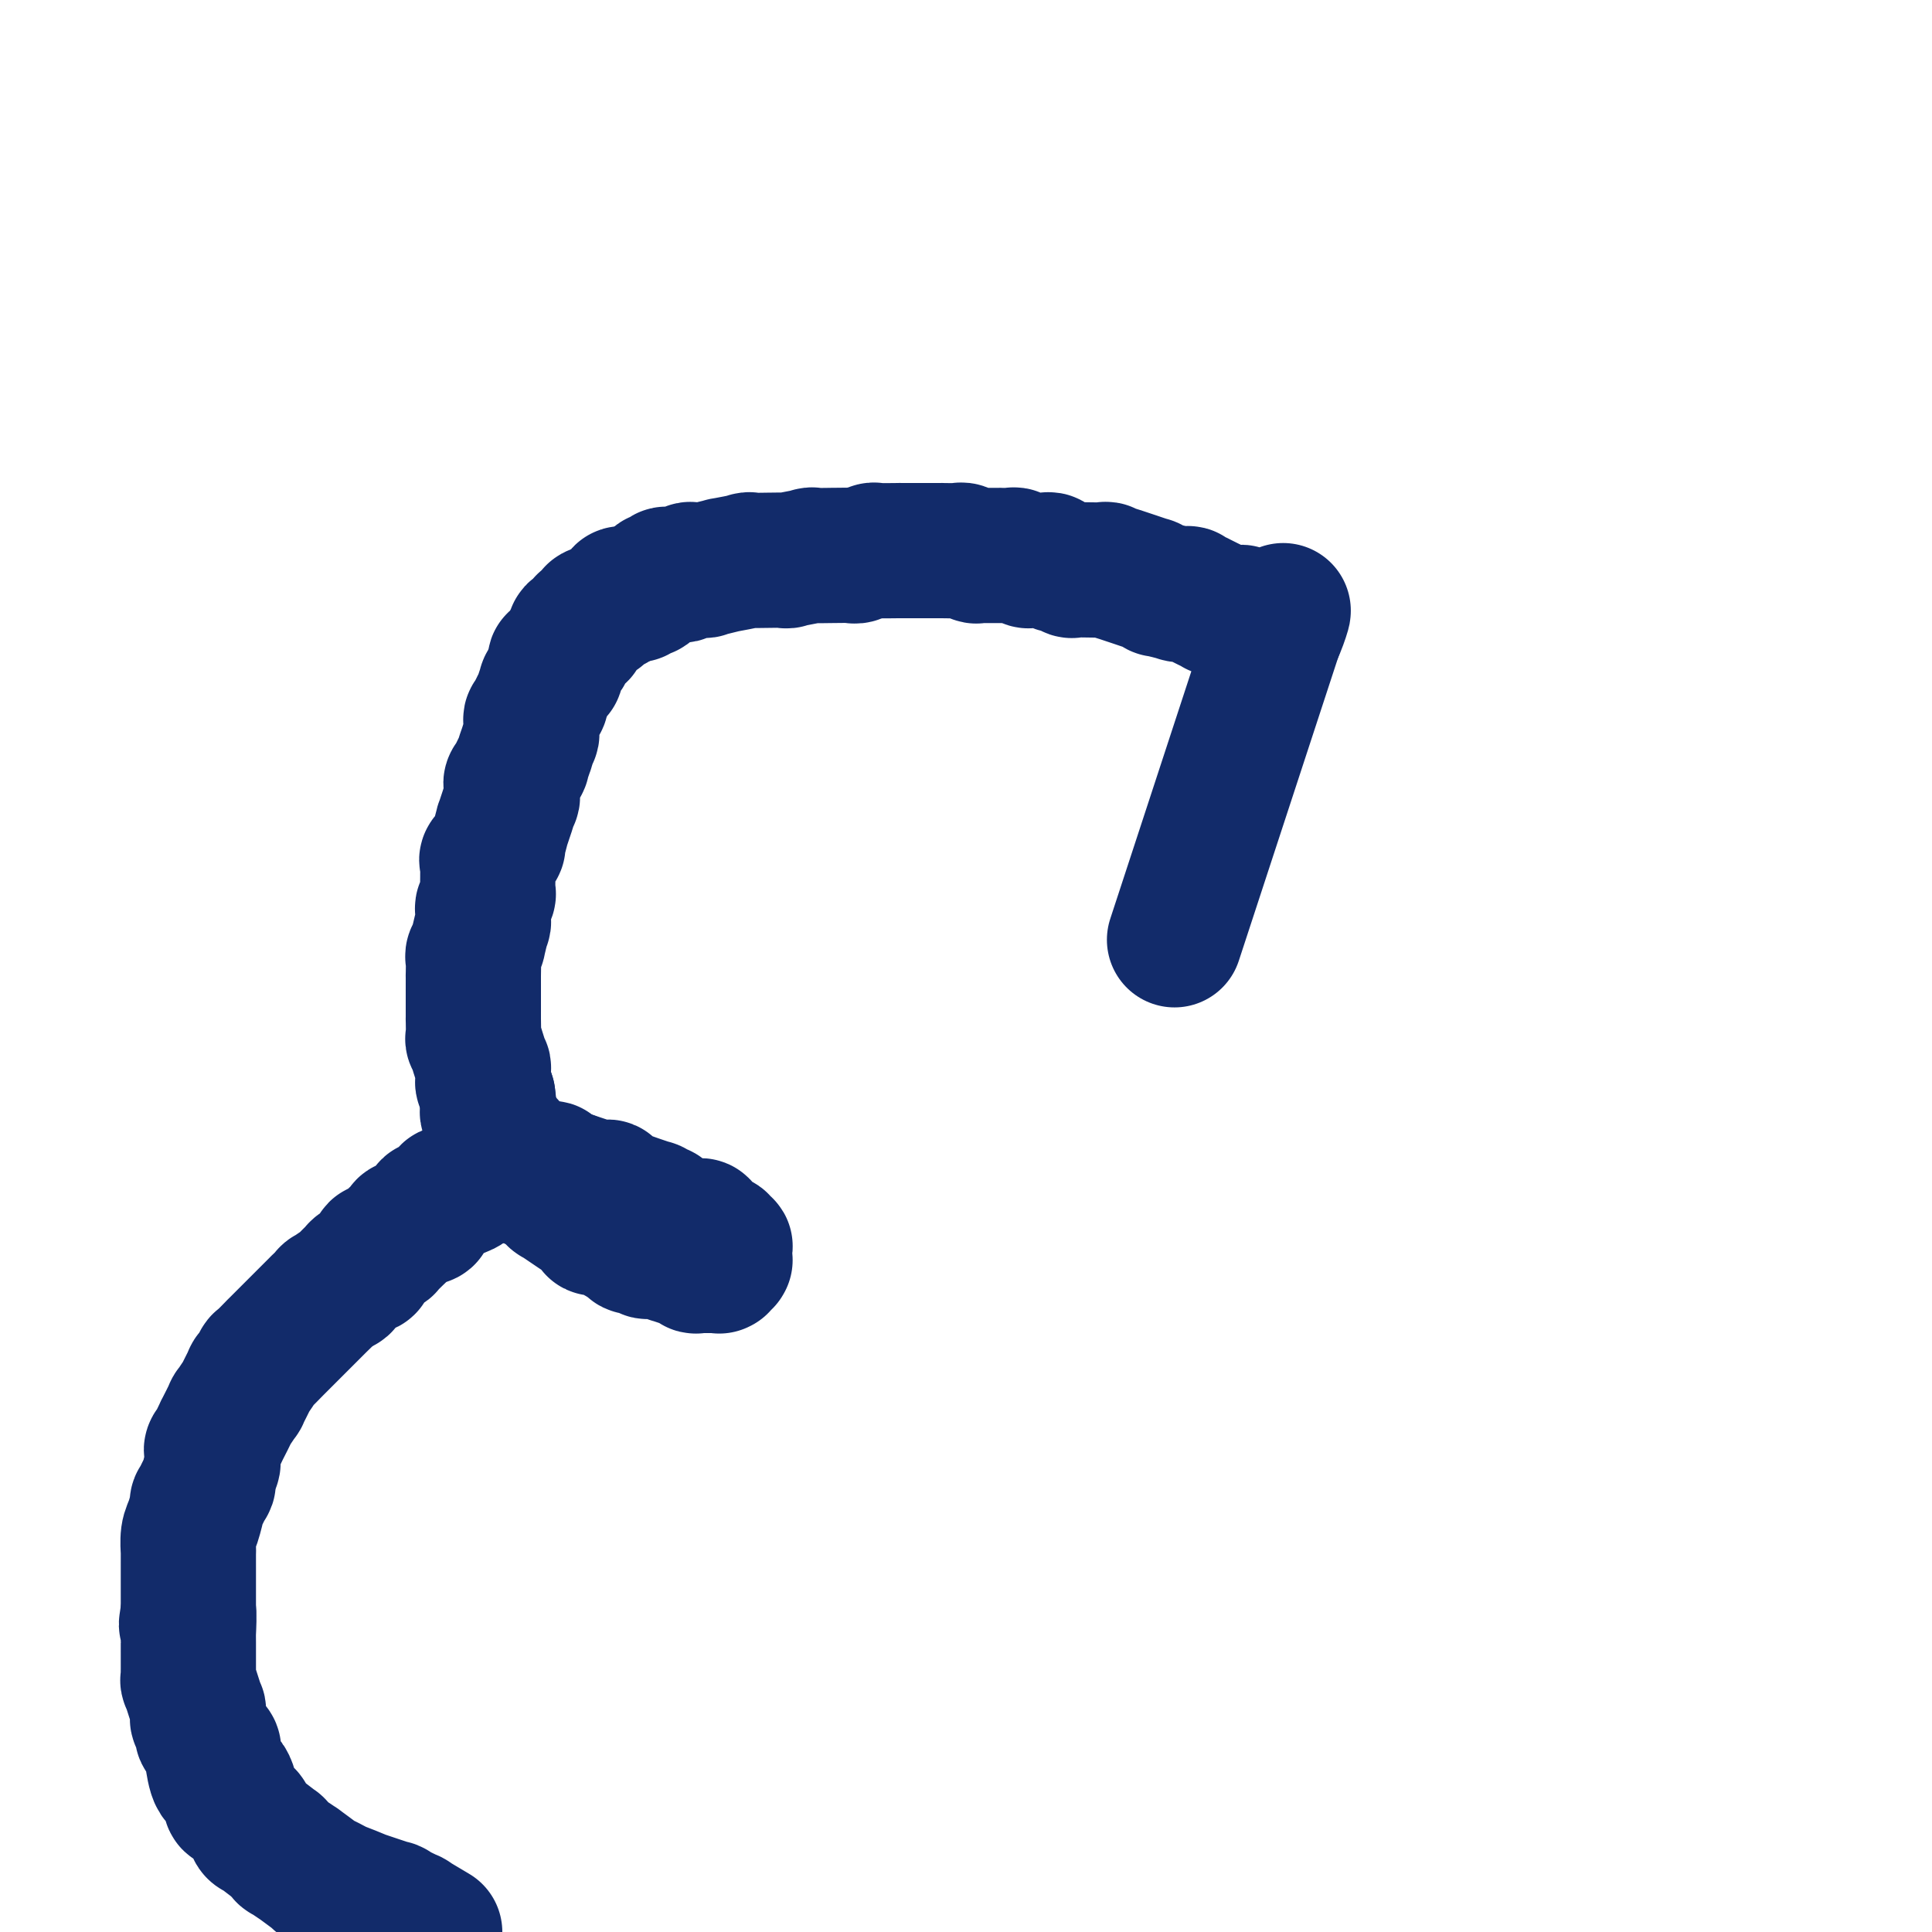
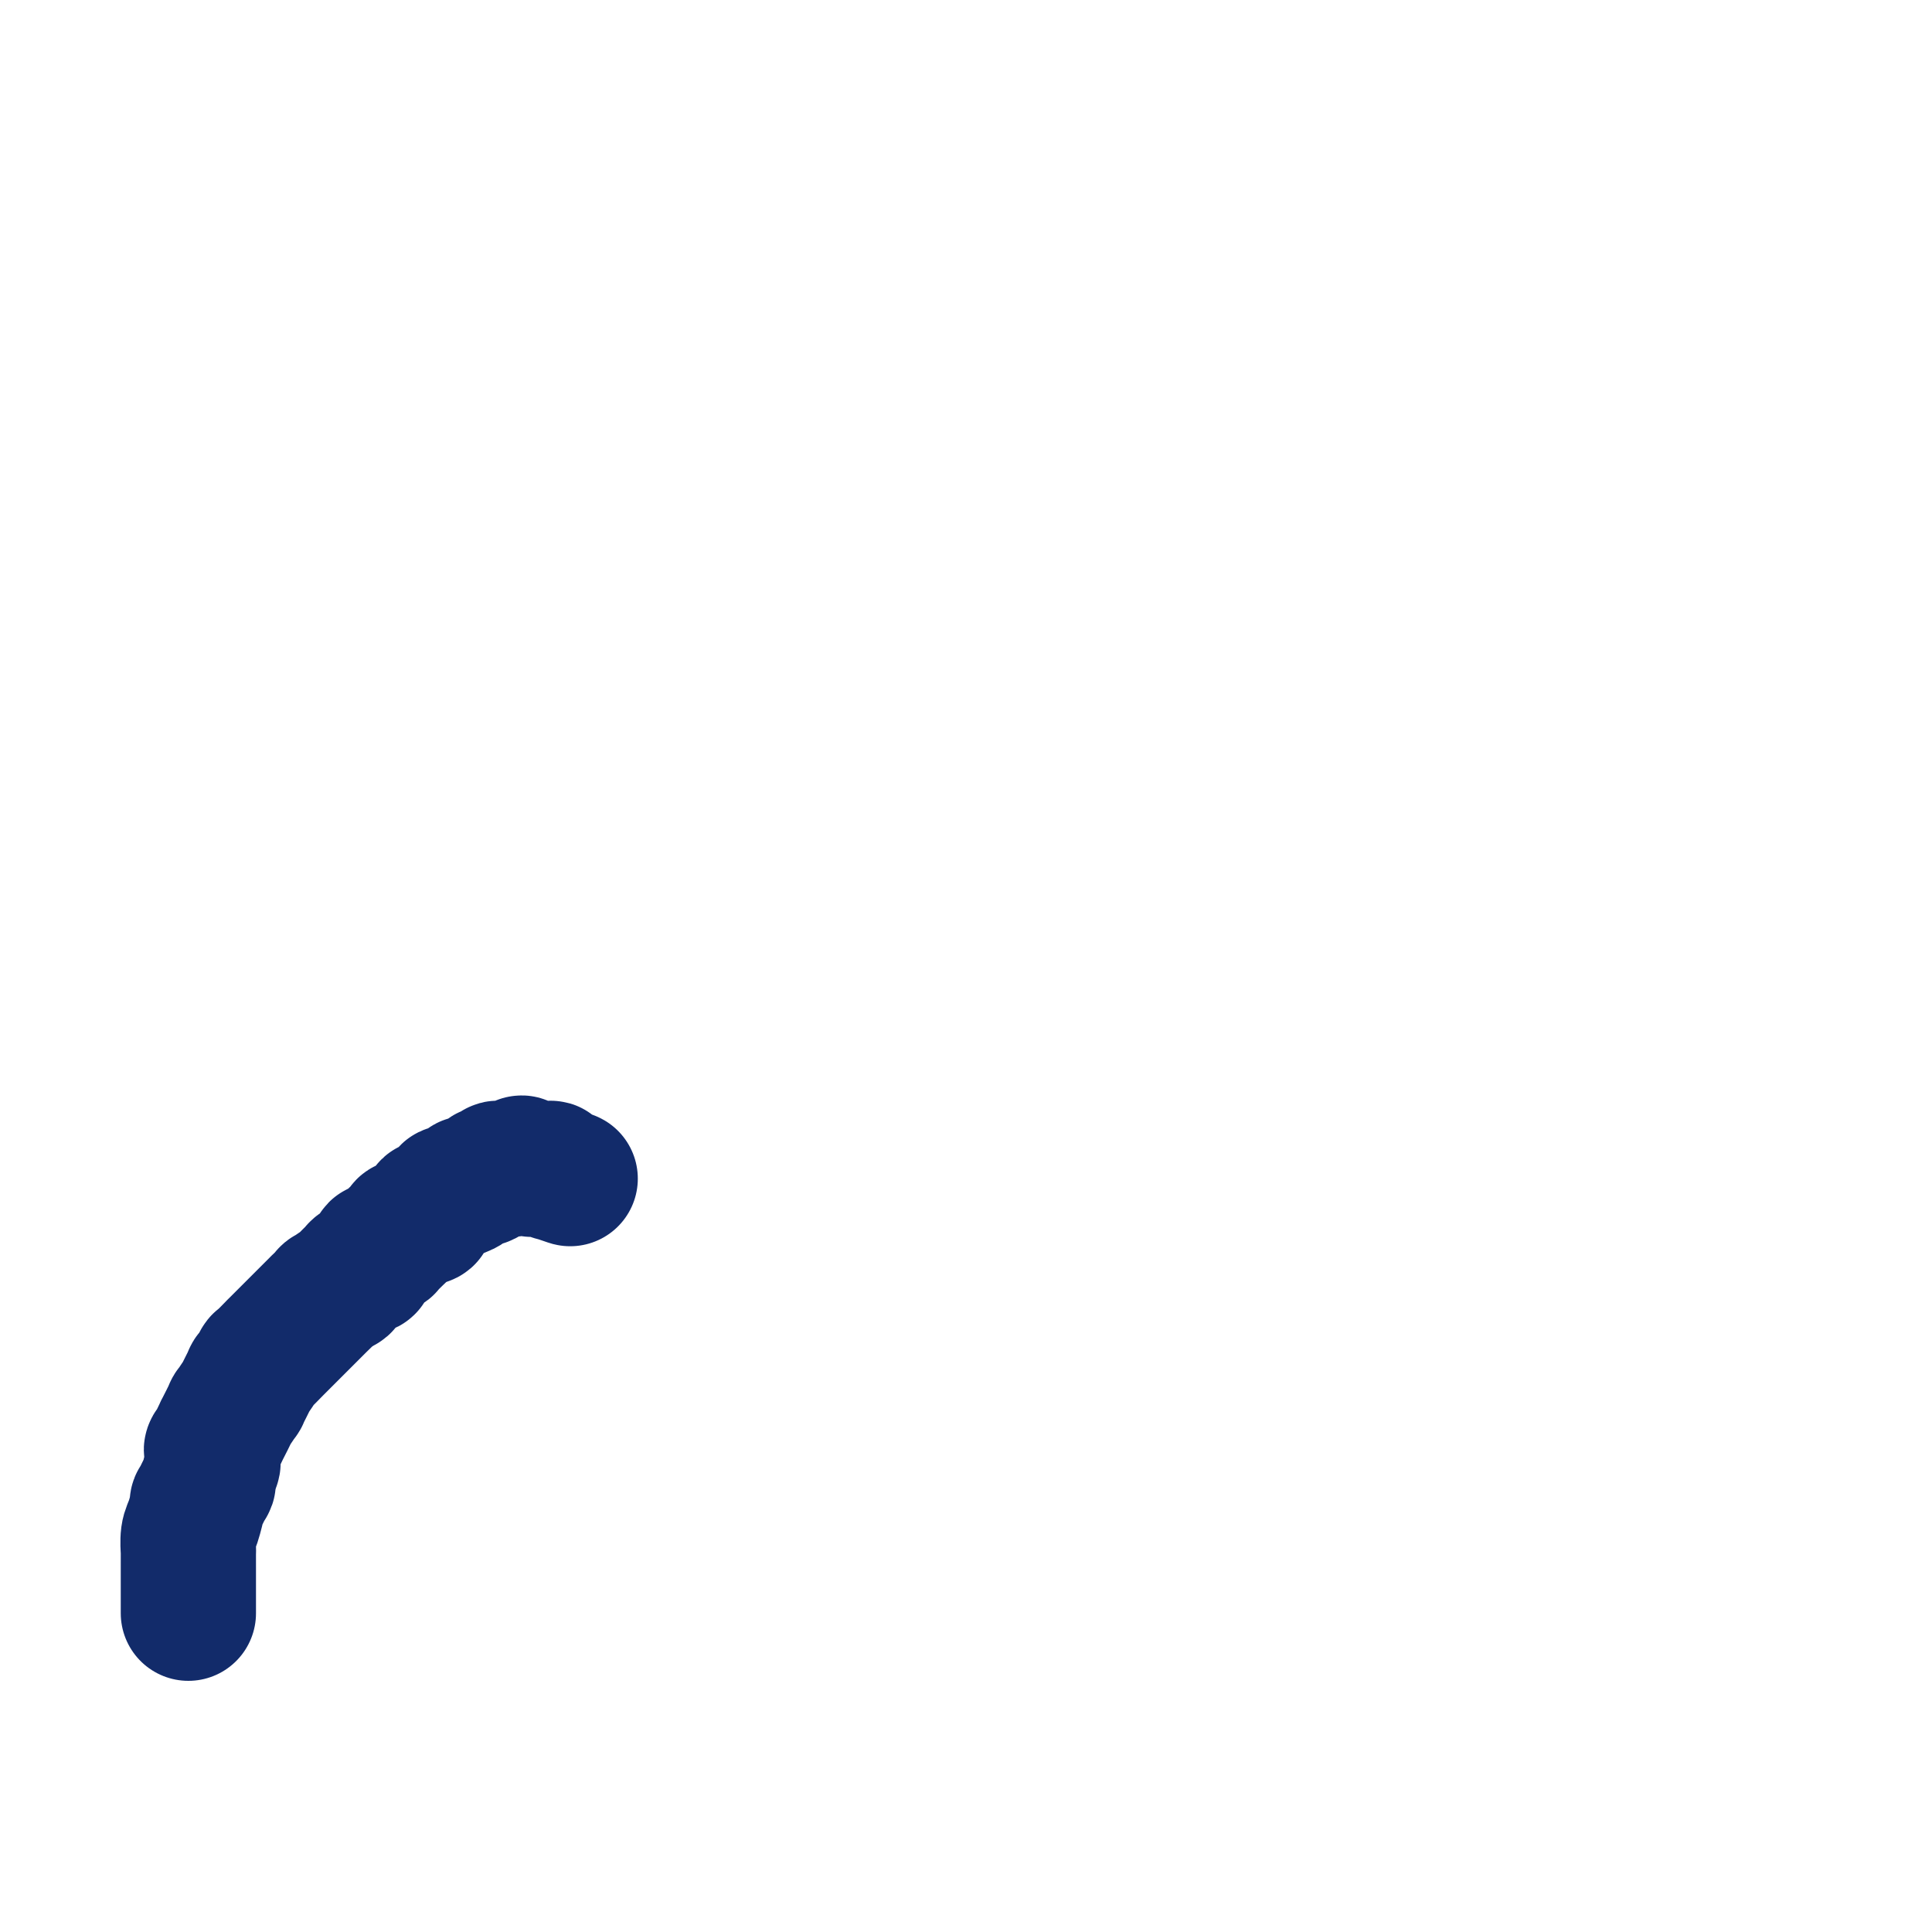
<svg xmlns="http://www.w3.org/2000/svg" viewBox="0 0 400 400" version="1.1">
  <g fill="none" stroke="#122B6A" stroke-width="28" stroke-linecap="round" stroke-linejoin="round">
-     <path d="M245,189c-1.583,4.833 -3.167,9.667 0,0c3.167,-9.667 11.083,-33.833 19,-58" />
-     <path d="M264,131c3.066,-8.968 1.230,-2.388 0,0c-1.230,2.388 -1.854,0.583 -2,0c-0.146,-0.583 0.187,0.056 0,0c-0.187,-0.056 -0.896,-0.807 -1,-1c-0.104,-0.193 0.395,0.173 0,0c-0.395,-0.173 -1.683,-0.884 -2,-1c-0.317,-0.116 0.339,0.362 0,0c-0.339,-0.362 -1.672,-1.565 -2,-2c-0.328,-0.435 0.349,-0.101 0,0c-0.349,0.101 -1.723,-0.029 -2,0c-0.277,0.029 0.545,0.219 0,0c-0.545,-0.219 -2.455,-0.847 -3,-1c-0.545,-0.153 0.277,0.170 0,0c-0.277,-0.170 -1.652,-0.834 -2,-1c-0.348,-0.166 0.329,0.166 0,0c-0.329,-0.166 -1.666,-0.829 -2,-1c-0.334,-0.171 0.335,0.152 0,0c-0.335,-0.152 -1.675,-0.777 -2,-1c-0.325,-0.223 0.364,-0.045 0,0c-0.364,0.045 -1.780,-0.045 -2,0c-0.220,0.045 0.757,0.223 0,0c-0.757,-0.223 -3.248,-0.849 -4,-1c-0.752,-0.151 0.236,0.171 0,0c-0.236,-0.171 -1.697,-0.834 -2,-1c-0.303,-0.166 0.553,0.167 0,0c-0.553,-0.167 -2.514,-0.833 -3,-1c-0.486,-0.167 0.504,0.166 0,0c-0.504,-0.166 -2.501,-0.829 -3,-1c-0.499,-0.171 0.501,0.150 0,0c-0.501,-0.150 -2.504,-0.773 -3,-1c-0.496,-0.227 0.515,-0.060 0,0c-0.515,0.060 -2.556,0.012 -3,0c-0.444,-0.012 0.710,0.012 0,0c-0.710,-0.012 -3.285,-0.060 -4,0c-0.715,0.060 0.429,0.226 0,0c-0.429,-0.226 -2.432,-0.846 -3,-1c-0.568,-0.154 0.300,0.156 0,0c-0.300,-0.156 -1.767,-0.778 -2,-1c-0.233,-0.222 0.768,-0.046 0,0c-0.768,0.046 -3.304,-0.040 -4,0c-0.696,0.040 0.447,0.207 0,0c-0.447,-0.207 -2.486,-0.788 -3,-1c-0.514,-0.212 0.495,-0.057 0,0c-0.495,0.057 -2.495,0.015 -3,0c-0.505,-0.015 0.485,-0.003 0,0c-0.485,0.003 -2.444,-0.003 -3,0c-0.556,0.003 0.290,0.015 0,0c-0.290,-0.015 -1.716,-0.057 -2,0c-0.284,0.057 0.573,0.211 0,0c-0.573,-0.211 -2.576,-0.789 -3,-1c-0.424,-0.211 0.730,-0.057 0,0c-0.730,0.057 -3.346,0.015 -4,0c-0.654,-0.015 0.654,-0.004 0,0c-0.654,0.004 -3.270,0.001 -4,0c-0.730,-0.001 0.426,-0.000 0,0c-0.426,0.000 -2.436,0.000 -3,0c-0.564,-0.000 0.316,-0.001 0,0c-0.316,0.001 -1.828,0.004 -2,0c-0.172,-0.004 0.996,-0.015 0,0c-0.996,0.015 -4.158,0.057 -5,0c-0.842,-0.057 0.634,-0.211 0,0c-0.634,0.211 -3.377,0.789 -4,1c-0.623,0.211 0.876,0.056 0,0c-0.876,-0.056 -4.125,-0.011 -5,0c-0.875,0.011 0.625,-0.011 0,0c-0.625,0.011 -3.375,0.056 -4,0c-0.625,-0.056 0.874,-0.211 0,0c-0.874,0.211 -4.121,0.789 -5,1c-0.879,0.211 0.611,0.055 0,0c-0.611,-0.055 -3.322,-0.011 -4,0c-0.678,0.011 0.678,-0.012 0,0c-0.678,0.012 -3.389,0.060 -4,0c-0.611,-0.060 0.876,-0.226 0,0c-0.876,0.226 -4.117,0.846 -5,1c-0.883,0.154 0.593,-0.156 0,0c-0.593,0.156 -3.253,0.778 -4,1c-0.747,0.222 0.420,0.045 0,0c-0.420,-0.045 -2.426,0.041 -3,0c-0.574,-0.041 0.283,-0.208 0,0c-0.283,0.208 -1.706,0.792 -2,1c-0.294,0.208 0.540,0.040 0,0c-0.540,-0.040 -2.454,0.050 -3,0c-0.546,-0.050 0.276,-0.239 0,0c-0.276,0.239 -1.651,0.905 -2,1c-0.349,0.095 0.328,-0.381 0,0c-0.328,0.381 -1.660,1.619 -2,2c-0.340,0.381 0.311,-0.094 0,0c-0.311,0.094 -1.584,0.756 -2,1c-0.416,0.244 0.024,0.070 0,0c-0.024,-0.070 -0.512,-0.035 -1,0" />
-     <path d="M131,123c-3.587,1.078 -0.554,0.274 0,0c0.554,-0.274 -1.373,-0.017 -2,0c-0.627,0.017 0.044,-0.207 0,0c-0.044,0.207 -0.804,0.844 -1,1c-0.196,0.156 0.173,-0.169 0,0c-0.173,0.169 -0.888,0.834 -1,1c-0.112,0.166 0.377,-0.166 0,0c-0.377,0.166 -1.622,0.829 -2,1c-0.378,0.171 0.110,-0.152 0,0c-0.110,0.152 -0.818,0.777 -1,1c-0.182,0.223 0.163,0.045 0,0c-0.163,-0.045 -0.832,0.045 -1,0c-0.168,-0.045 0.166,-0.224 0,0c-0.166,0.224 -0.833,0.852 -1,1c-0.167,0.148 0.167,-0.185 0,0c-0.167,0.185 -0.833,0.887 -1,1c-0.167,0.113 0.166,-0.363 0,0c-0.166,0.363 -0.829,1.565 -1,2c-0.171,0.435 0.151,0.101 0,0c-0.151,-0.101 -0.777,0.030 -1,0c-0.223,-0.030 -0.045,-0.220 0,0c0.045,0.220 -0.045,0.851 0,1c0.045,0.149 0.223,-0.186 0,0c-0.223,0.186 -0.848,0.891 -1,1c-0.152,0.109 0.171,-0.378 0,0c-0.171,0.378 -0.834,1.622 -1,2c-0.166,0.378 0.166,-0.111 0,0c-0.166,0.111 -0.829,0.822 -1,1c-0.171,0.178 0.152,-0.178 0,0c-0.152,0.178 -0.777,0.889 -1,1c-0.223,0.111 -0.045,-0.379 0,0c0.045,0.379 -0.045,1.627 0,2c0.045,0.373 0.223,-0.127 0,0c-0.223,0.127 -0.849,0.883 -1,1c-0.151,0.117 0.171,-0.405 0,0c-0.171,0.405 -0.834,1.739 -1,2c-0.166,0.261 0.167,-0.549 0,0c-0.167,0.549 -0.833,2.457 -1,3c-0.167,0.543 0.166,-0.278 0,0c-0.166,0.278 -0.829,1.656 -1,2c-0.171,0.344 0.152,-0.346 0,0c-0.152,0.346 -0.777,1.727 -1,2c-0.223,0.273 -0.045,-0.561 0,0c0.045,0.561 -0.045,2.517 0,3c0.045,0.483 0.224,-0.505 0,0c-0.224,0.505 -0.852,2.505 -1,3c-0.148,0.495 0.185,-0.515 0,0c-0.185,0.515 -0.887,2.557 -1,3c-0.113,0.443 0.363,-0.711 0,0c-0.363,0.711 -1.565,3.289 -2,4c-0.435,0.711 -0.101,-0.443 0,0c0.101,0.443 -0.030,2.485 0,3c0.030,0.515 0.219,-0.497 0,0c-0.219,0.497 -0.848,2.503 -1,3c-0.152,0.497 0.171,-0.515 0,0c-0.171,0.515 -0.838,2.557 -1,3c-0.162,0.443 0.181,-0.711 0,0c-0.181,0.711 -0.886,3.289 -1,4c-0.114,0.711 0.362,-0.444 0,0c-0.362,0.444 -1.561,2.489 -2,3c-0.439,0.511 -0.117,-0.511 0,0c0.117,0.511 0.027,2.556 0,3c-0.027,0.444 0.007,-0.711 0,0c-0.007,0.711 -0.055,3.289 0,4c0.055,0.711 0.212,-0.444 0,0c-0.212,0.444 -0.793,2.489 -1,3c-0.207,0.511 -0.040,-0.511 0,0c0.040,0.511 -0.046,2.556 0,3c0.046,0.444 0.222,-0.712 0,0c-0.222,0.712 -0.844,3.293 -1,4c-0.156,0.707 0.154,-0.459 0,0c-0.154,0.459 -0.773,2.541 -1,3c-0.227,0.459 -0.061,-0.707 0,0c0.061,0.707 0.016,3.288 0,4c-0.016,0.712 -0.004,-0.443 0,0c0.004,0.443 0.001,2.485 0,3c-0.001,0.515 -0.000,-0.497 0,0c0.000,0.497 0.000,2.503 0,3c-0.000,0.497 -0.001,-0.515 0,0c0.001,0.515 0.004,2.557 0,3c-0.004,0.443 -0.016,-0.711 0,0c0.016,0.711 0.061,3.289 0,4c-0.061,0.711 -0.227,-0.443 0,0c0.227,0.443 0.846,2.485 1,3c0.154,0.515 -0.155,-0.495 0,0c0.155,0.495 0.776,2.494 1,3c0.224,0.506 0.050,-0.483 0,0c-0.050,0.483 0.025,2.438 0,3c-0.025,0.562 -0.150,-0.268 0,0c0.150,0.268 0.575,1.634 1,3" />
-     <path d="M101,227c0.459,4.295 0.108,0.531 0,0c-0.108,-0.531 0.028,2.171 0,3c-0.028,0.829 -0.220,-0.215 0,0c0.220,0.215 0.851,1.687 1,2c0.149,0.313 -0.186,-0.535 0,0c0.186,0.535 0.891,2.453 1,3c0.109,0.547 -0.378,-0.276 0,0c0.378,0.276 1.622,1.651 2,2c0.378,0.349 -0.111,-0.329 0,0c0.111,0.329 0.823,1.666 1,2c0.177,0.334 -0.179,-0.333 0,0c0.179,0.333 0.893,1.666 1,2c0.107,0.334 -0.394,-0.332 0,0c0.394,0.332 1.683,1.663 2,2c0.317,0.337 -0.338,-0.318 0,0c0.338,0.318 1.668,1.610 2,2c0.332,0.390 -0.335,-0.122 0,0c0.335,0.122 1.671,0.878 2,1c0.329,0.122 -0.350,-0.390 0,0c0.350,0.390 1.727,1.682 2,2c0.273,0.318 -0.560,-0.337 0,0c0.560,0.337 2.512,1.667 3,2c0.488,0.333 -0.487,-0.331 0,0c0.487,0.331 2.436,1.656 3,2c0.564,0.344 -0.257,-0.292 0,0c0.257,0.292 1.593,1.512 2,2c0.407,0.488 -0.113,0.244 0,0c0.113,-0.244 0.860,-0.487 2,0c1.140,0.487 2.671,1.703 3,2c0.329,0.297 -0.546,-0.327 0,0c0.546,0.327 2.512,1.605 3,2c0.488,0.395 -0.502,-0.091 0,0c0.502,0.091 2.497,0.761 3,1c0.503,0.239 -0.485,0.049 0,0c0.485,-0.049 2.443,0.043 3,0c0.557,-0.043 -0.288,-0.223 0,0c0.288,0.223 1.707,0.848 2,1c0.293,0.152 -0.540,-0.170 0,0c0.540,0.170 2.454,0.830 3,1c0.546,0.170 -0.276,-0.151 0,0c0.276,0.151 1.651,0.772 2,1c0.349,0.228 -0.328,0.061 0,0c0.328,-0.061 1.661,-0.016 2,0c0.339,0.016 -0.316,0.004 0,0c0.316,-0.004 1.601,-0.001 2,0c0.399,0.001 -0.090,0.001 0,0c0.090,-0.001 0.760,-0.004 1,0c0.240,0.004 0.050,0.015 0,0c-0.050,-0.015 0.039,-0.057 0,0c-0.039,0.057 -0.207,0.212 0,0c0.207,-0.212 0.787,-0.792 1,-1c0.213,-0.208 0.057,-0.046 0,0c-0.057,0.046 -0.015,-0.026 0,0c0.015,0.026 0.004,0.151 0,0c-0.004,-0.151 -0.001,-0.577 0,-1c0.001,-0.423 0.000,-0.844 0,-1c-0.000,-0.156 -0.000,-0.046 0,0c0.000,0.046 0.001,0.027 0,0c-0.001,-0.027 -0.005,-0.064 0,0c0.005,0.064 0.018,0.229 0,0c-0.018,-0.229 -0.065,-0.850 0,-1c0.065,-0.150 0.244,0.172 0,0c-0.244,-0.172 -0.911,-0.838 -1,-1c-0.089,-0.162 0.400,0.181 0,0c-0.400,-0.181 -1.688,-0.886 -2,-1c-0.312,-0.114 0.353,0.363 0,0c-0.353,-0.363 -1.725,-1.566 -2,-2c-0.275,-0.434 0.546,-0.100 0,0c-0.546,0.100 -2.460,-0.034 -3,0c-0.540,0.034 0.292,0.234 0,0c-0.292,-0.234 -1.708,-0.904 -2,-1c-0.292,-0.096 0.542,0.382 0,0c-0.542,-0.382 -2.459,-1.623 -3,-2c-0.541,-0.377 0.293,0.110 0,0c-0.293,-0.110 -1.712,-0.819 -2,-1c-0.288,-0.181 0.557,0.164 0,0c-0.557,-0.164 -2.515,-0.836 -3,-1c-0.485,-0.164 0.503,0.180 0,0c-0.503,-0.180 -2.497,-0.886 -3,-1c-0.503,-0.114 0.485,0.363 0,0c-0.485,-0.363 -2.443,-1.565 -3,-2c-0.557,-0.435 0.288,-0.102 0,0c-0.288,0.102 -1.707,-0.028 -2,0c-0.293,0.028 0.540,0.214 0,0c-0.540,-0.214 -2.453,-0.827 -3,-1c-0.547,-0.173 0.272,0.093 0,0c-0.272,-0.093 -1.636,-0.547 -3,-1" />
    <path d="M118,244c-3.990,-1.482 -0.464,-0.187 0,0c0.464,0.187 -2.132,-0.735 -3,-1c-0.868,-0.265 -0.007,0.125 0,0c0.007,-0.125 -0.839,-0.766 -1,-1c-0.161,-0.234 0.365,-0.063 0,0c-0.365,0.063 -1.619,0.017 -2,0c-0.381,-0.017 0.110,-0.003 0,0c-0.110,0.003 -0.822,-0.003 -1,0c-0.178,0.003 0.179,0.014 0,0c-0.179,-0.014 -0.893,-0.052 -1,0c-0.107,0.052 0.393,0.196 0,0c-0.393,-0.196 -1.679,-0.732 -2,-1c-0.321,-0.268 0.323,-0.268 0,0c-0.323,0.268 -1.611,0.804 -2,1c-0.389,0.196 0.122,0.051 0,0c-0.122,-0.051 -0.878,-0.010 -1,0c-0.122,0.010 0.389,-0.013 0,0c-0.389,0.013 -1.678,0.060 -2,0c-0.322,-0.060 0.323,-0.227 0,0c-0.323,0.227 -1.615,0.849 -2,1c-0.385,0.151 0.135,-0.171 0,0c-0.135,0.171 -0.927,0.833 -1,1c-0.073,0.167 0.571,-0.161 0,0c-0.571,0.161 -2.358,0.813 -3,1c-0.642,0.187 -0.138,-0.089 0,0c0.138,0.089 -0.089,0.543 -1,1c-0.911,0.457 -2.504,0.915 -3,1c-0.496,0.085 0.107,-0.204 0,0c-0.107,0.204 -0.923,0.900 -1,1c-0.077,0.100 0.586,-0.396 0,0c-0.586,0.396 -2.421,1.683 -3,2c-0.579,0.317 0.100,-0.338 0,0c-0.100,0.338 -0.977,1.668 -1,2c-0.023,0.332 0.809,-0.334 0,0c-0.809,0.334 -3.258,1.666 -4,2c-0.742,0.334 0.224,-0.332 0,0c-0.224,0.332 -1.637,1.663 -2,2c-0.363,0.337 0.325,-0.319 0,0c-0.325,0.319 -1.665,1.614 -2,2c-0.335,0.386 0.333,-0.136 0,0c-0.333,0.136 -1.667,0.931 -2,1c-0.333,0.069 0.334,-0.587 0,0c-0.334,0.587 -1.671,2.418 -2,3c-0.329,0.582 0.350,-0.085 0,0c-0.350,0.085 -1.727,0.921 -2,1c-0.273,0.079 0.560,-0.598 0,0c-0.560,0.598 -2.512,2.470 -3,3c-0.488,0.530 0.489,-0.282 0,0c-0.489,0.282 -2.445,1.657 -3,2c-0.555,0.343 0.289,-0.346 0,0c-0.289,0.346 -1.711,1.727 -2,2c-0.289,0.273 0.557,-0.561 0,0c-0.557,0.561 -2.515,2.516 -3,3c-0.485,0.484 0.504,-0.504 0,0c-0.504,0.504 -2.501,2.501 -3,3c-0.499,0.499 0.499,-0.500 0,0c-0.499,0.500 -2.496,2.500 -3,3c-0.504,0.500 0.484,-0.501 0,0c-0.484,0.501 -2.439,2.504 -3,3c-0.561,0.496 0.272,-0.515 0,0c-0.272,0.515 -1.650,2.557 -2,3c-0.350,0.443 0.329,-0.712 0,0c-0.329,0.712 -1.665,3.293 -2,4c-0.335,0.707 0.333,-0.460 0,0c-0.333,0.460 -1.666,2.546 -2,3c-0.334,0.454 0.331,-0.723 0,0c-0.331,0.723 -1.658,3.345 -2,4c-0.342,0.655 0.302,-0.656 0,0c-0.302,0.656 -1.549,3.278 -2,4c-0.451,0.722 -0.105,-0.456 0,0c0.105,0.456 -0.032,2.544 0,3c0.032,0.456 0.234,-0.722 0,0c-0.234,0.722 -0.903,3.345 -1,4c-0.097,0.655 0.377,-0.657 0,0c-0.377,0.657 -1.603,3.285 -2,4c-0.397,0.715 0.037,-0.481 0,0c-0.037,0.481 -0.546,2.639 -1,4c-0.454,1.361 -0.854,1.924 -1,3c-0.146,1.076 -0.039,2.664 0,3c0.039,0.336 0.011,-0.581 0,0c-0.011,0.581 -0.003,2.661 0,4c0.003,1.339 0.001,1.936 0,3c-0.001,1.064 -0.000,2.594 0,3c0.000,0.406 0.000,-0.313 0,0c-0.000,0.313 -0.000,1.656 0,3" />
-     <path d="M39,334c-0.774,5.008 -0.207,0.527 0,0c0.207,-0.527 0.056,2.901 0,4c-0.056,1.099 -0.015,-0.130 0,0c0.015,0.130 0.004,1.620 0,2c-0.004,0.380 -0.001,-0.349 0,0c0.001,0.349 0.001,1.776 0,2c-0.001,0.224 -0.001,-0.756 0,0c0.001,0.756 0.004,3.248 0,4c-0.004,0.752 -0.016,-0.236 0,0c0.016,0.236 0.061,1.697 0,2c-0.061,0.303 -0.227,-0.552 0,0c0.227,0.552 0.846,2.510 1,3c0.154,0.490 -0.156,-0.489 0,0c0.156,0.489 0.778,2.444 1,3c0.222,0.556 0.043,-0.289 0,0c-0.043,0.289 0.049,1.711 0,2c-0.049,0.289 -0.237,-0.556 0,0c0.237,0.556 0.901,2.511 1,3c0.099,0.489 -0.366,-0.490 0,0c0.366,0.490 1.564,2.448 2,3c0.436,0.552 0.109,-0.301 0,0c-0.109,0.301 -0.000,1.757 0,2c0.000,0.243 -0.108,-0.727 0,0c0.108,0.727 0.433,3.149 1,4c0.567,0.851 1.375,0.130 2,1c0.625,0.870 1.066,3.331 1,4c-0.066,0.669 -0.638,-0.455 0,0c0.638,0.455 2.488,2.488 3,3c0.512,0.512 -0.314,-0.496 0,0c0.314,0.496 1.767,2.495 2,3c0.233,0.505 -0.754,-0.483 0,0c0.754,0.483 3.248,2.439 4,3c0.752,0.561 -0.237,-0.273 0,0c0.237,0.273 1.702,1.654 2,2c0.298,0.346 -0.569,-0.344 0,0c0.569,0.344 2.576,1.722 3,2c0.424,0.278 -0.733,-0.544 0,0c0.733,0.544 3.355,2.455 4,3c0.645,0.545 -0.689,-0.277 0,0c0.689,0.277 3.399,1.651 4,2c0.601,0.349 -0.909,-0.329 0,0c0.909,0.329 4.235,1.666 5,2c0.765,0.334 -1.032,-0.333 0,0c1.032,0.333 4.893,1.667 6,2c1.107,0.333 -0.538,-0.333 0,0c0.538,0.333 3.260,1.667 4,2c0.740,0.333 -0.503,-0.333 0,0c0.503,0.333 2.751,1.667 5,3" />
  </g>
</svg>